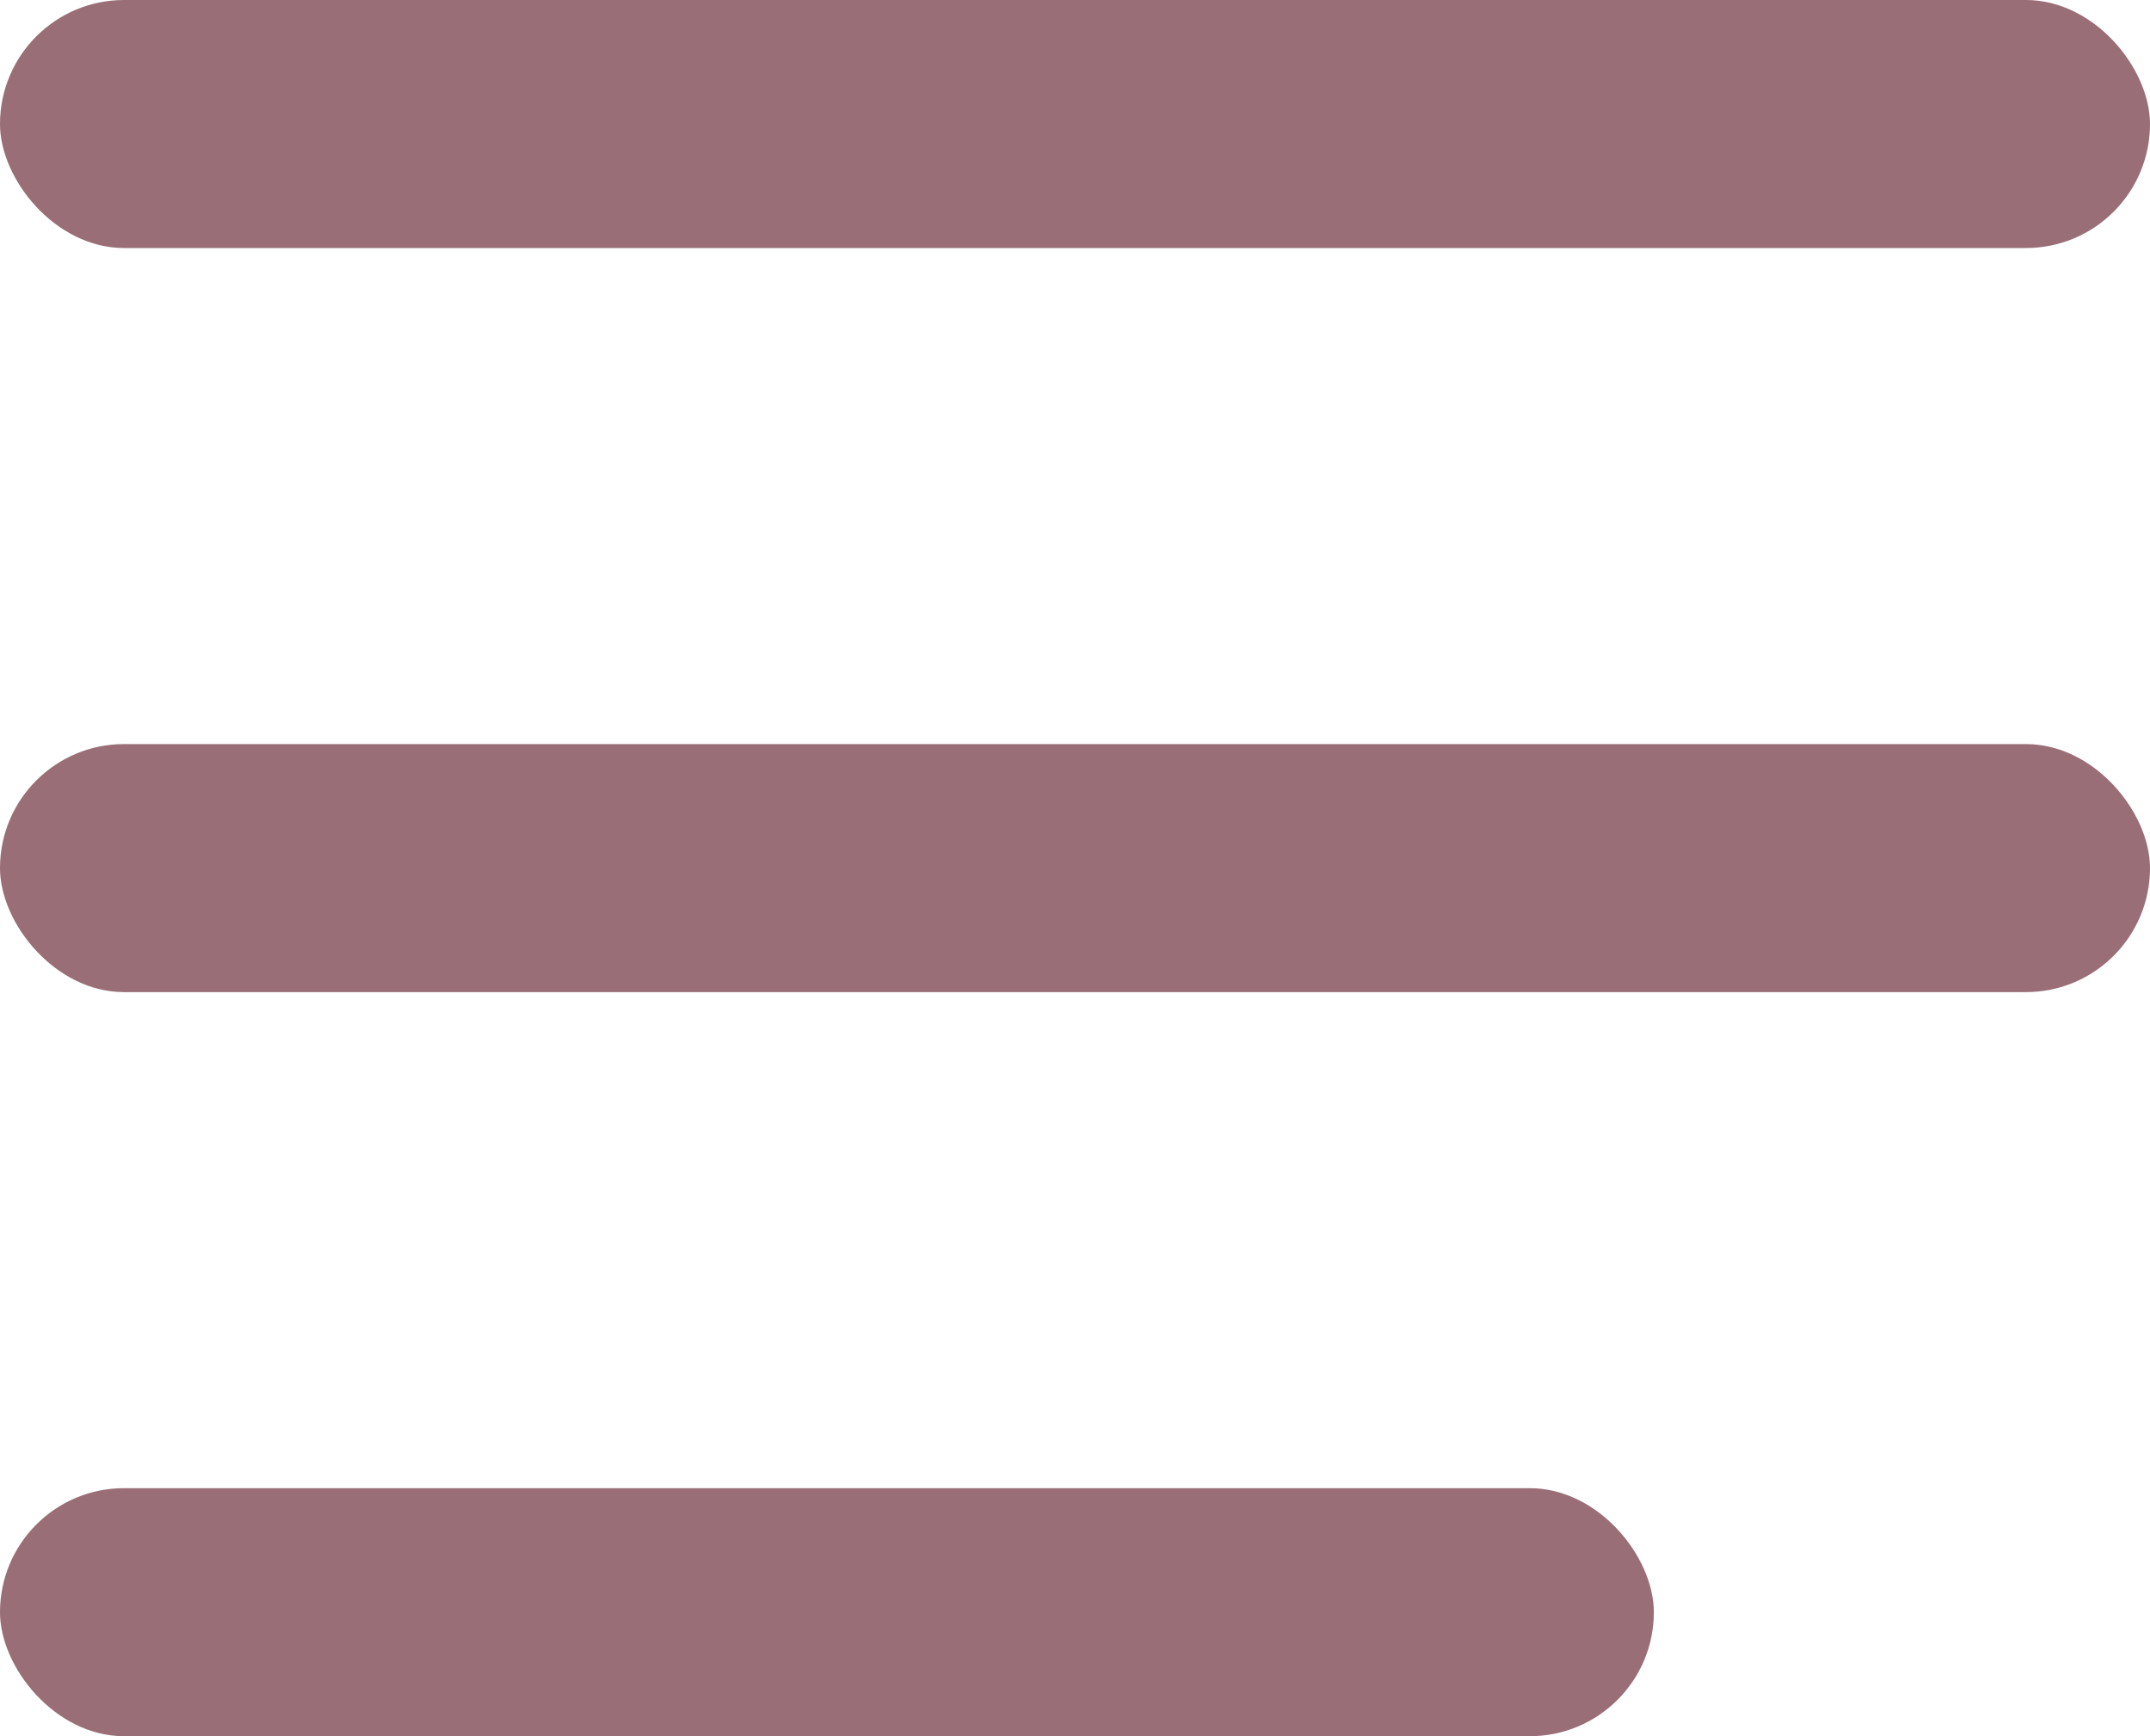
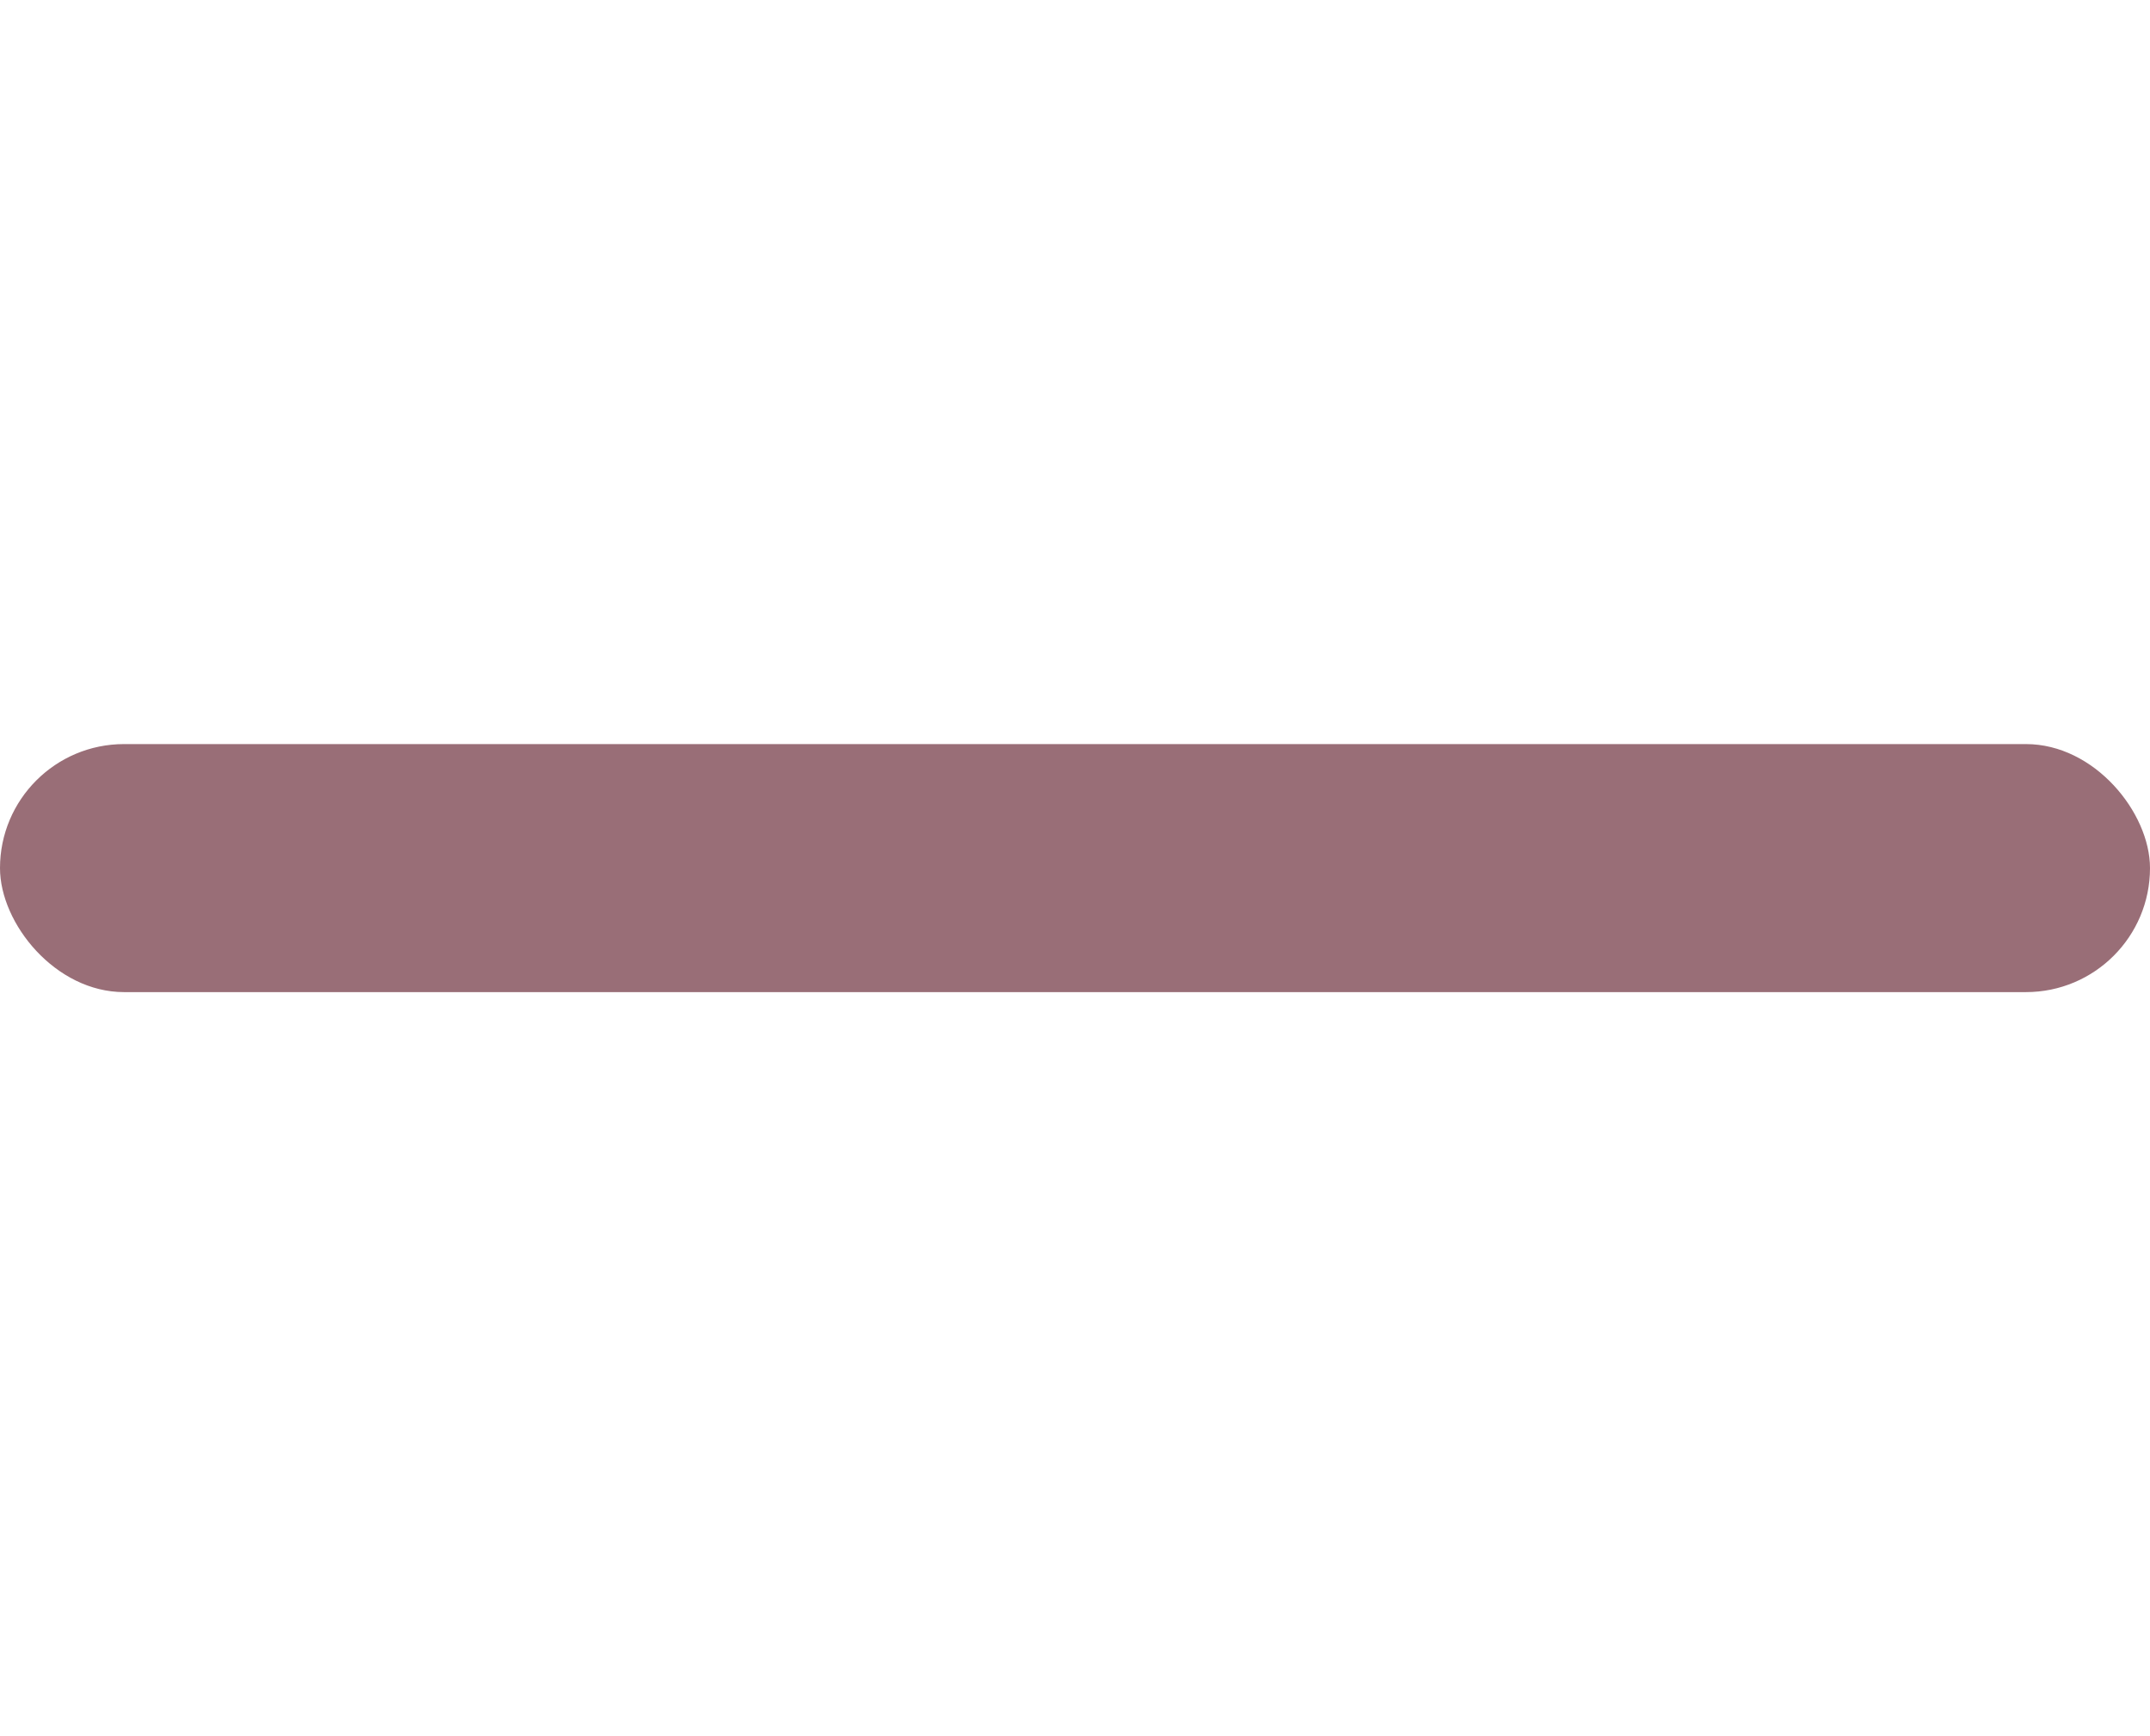
<svg xmlns="http://www.w3.org/2000/svg" width="26" height="21" viewBox="0 0 26 21" fill="none">
-   <rect width="26" height="3" rx="1.5" fill="#996E77" />
  <rect y="9" width="26" height="3" rx="1.5" fill="#996E77" />
-   <rect y="18" width="20" height="3" rx="1.5" fill="#996E77" />
</svg>